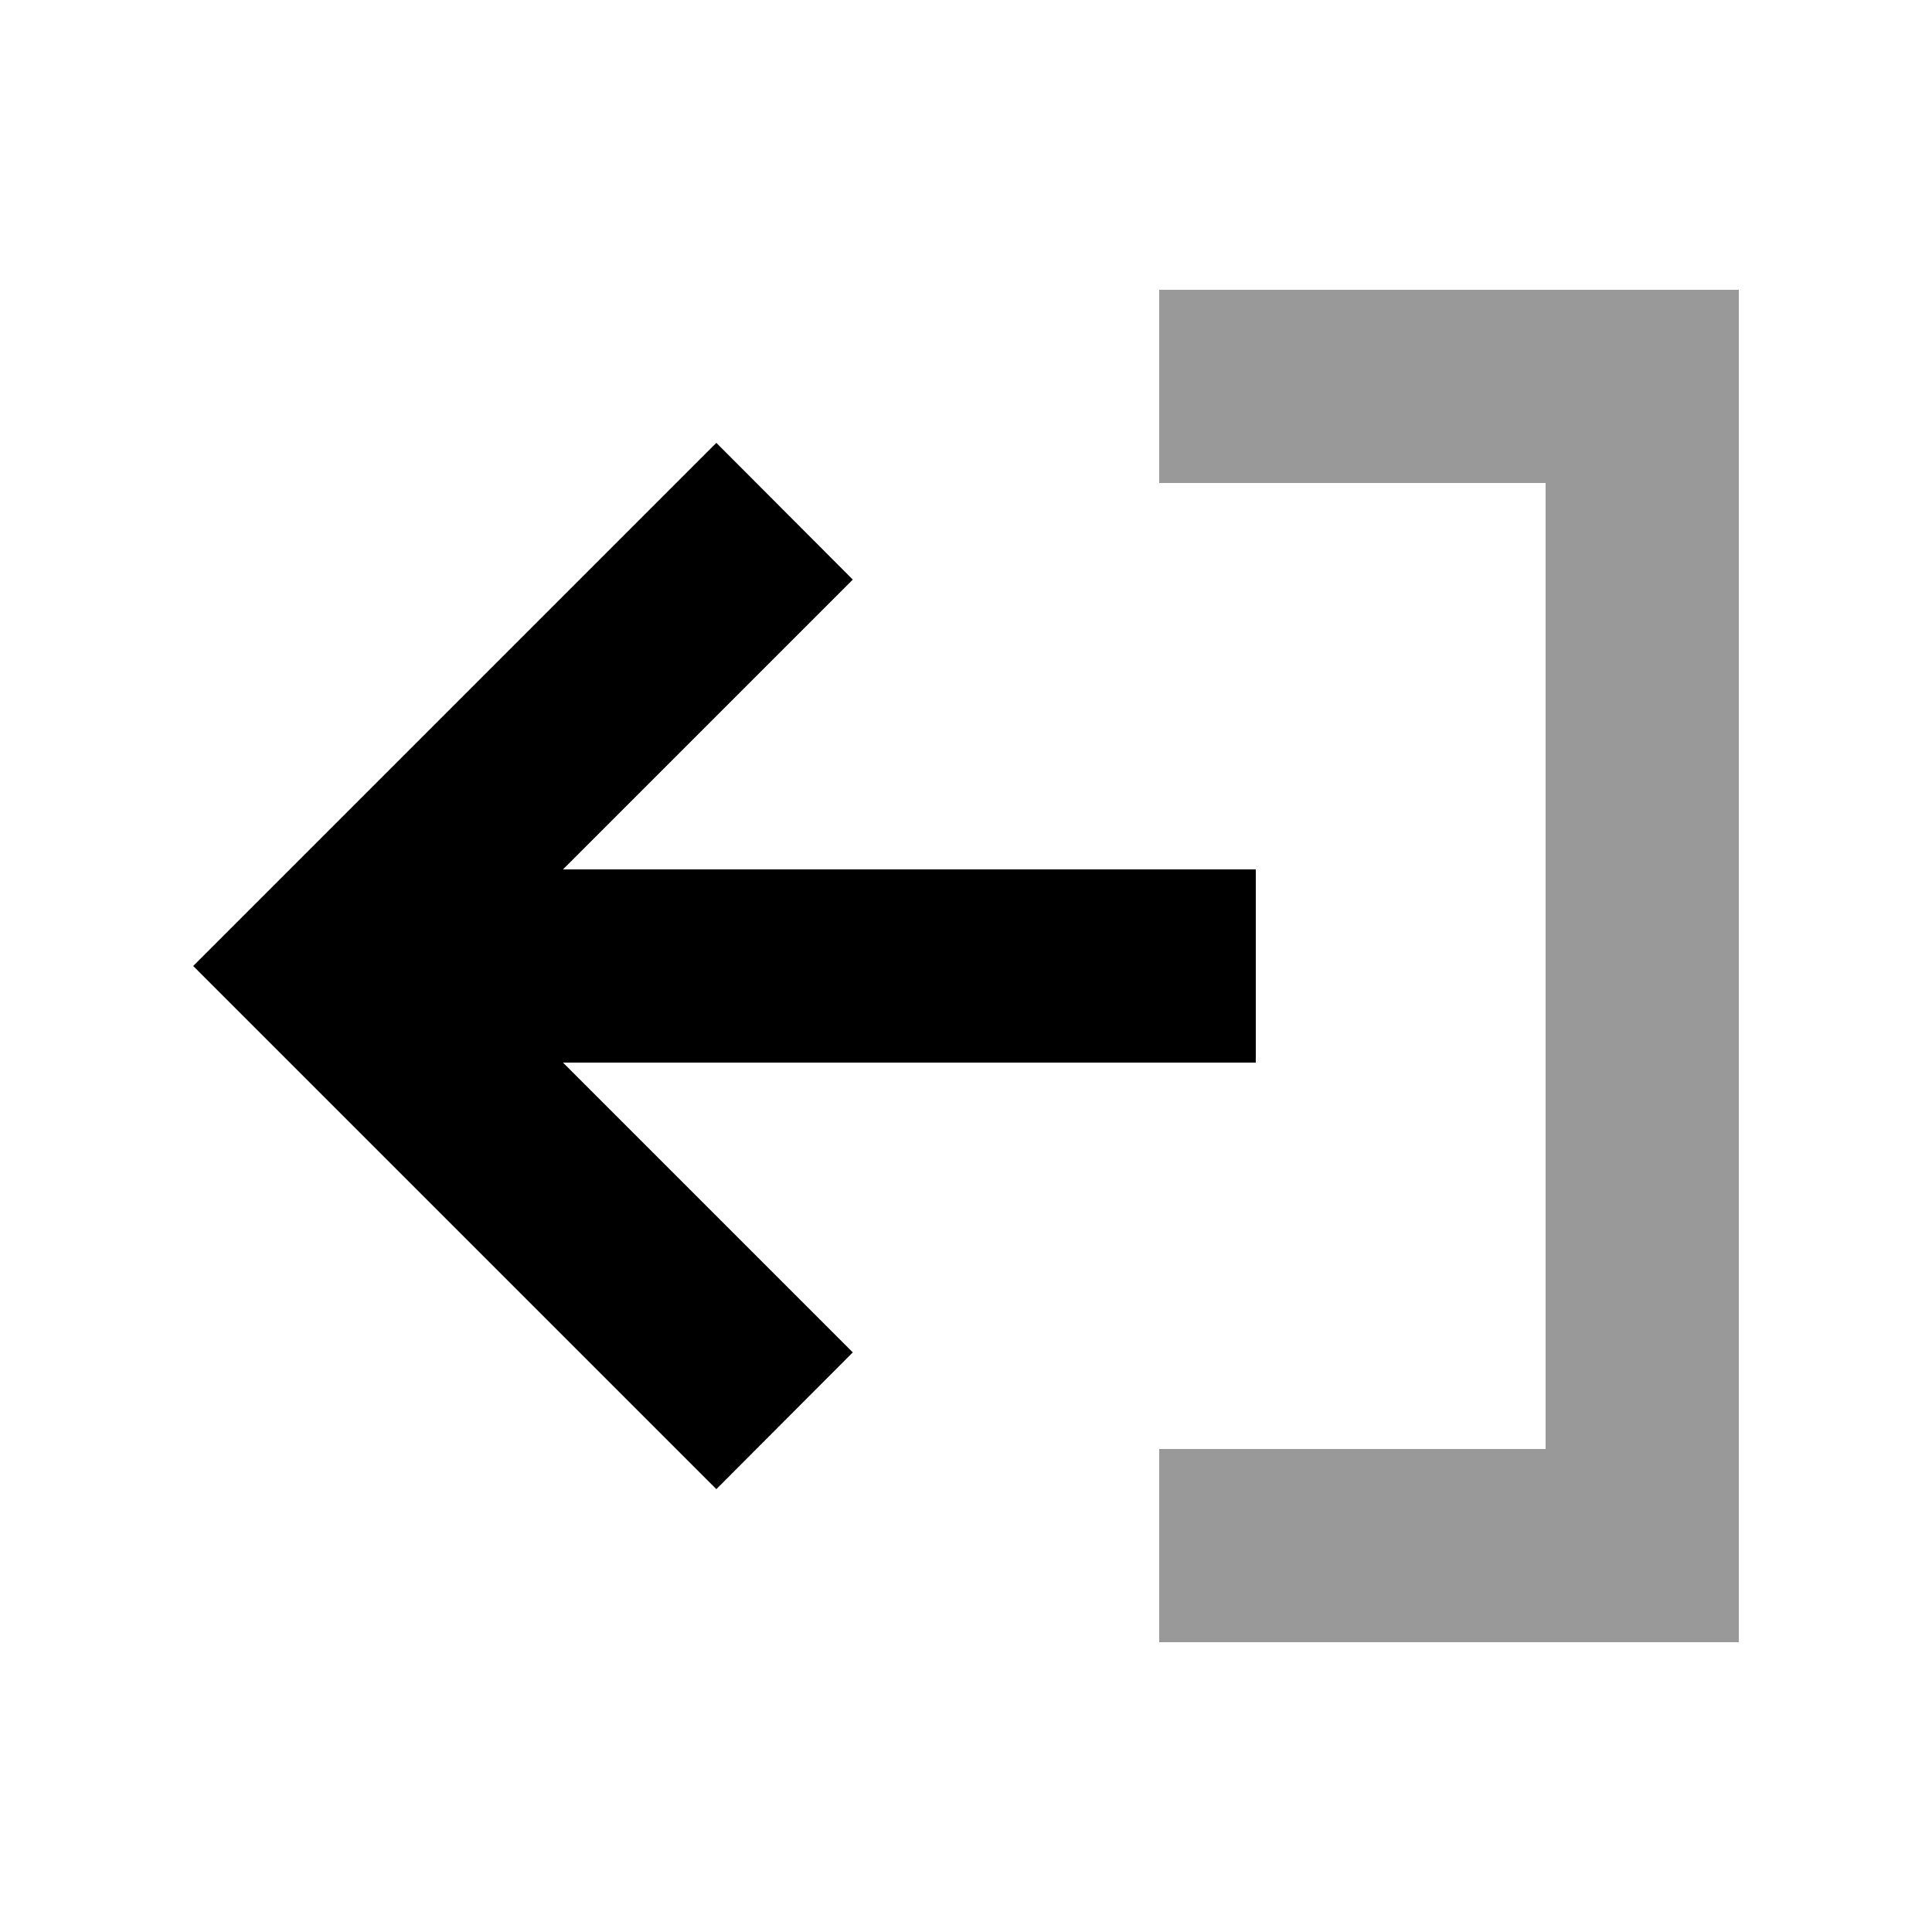
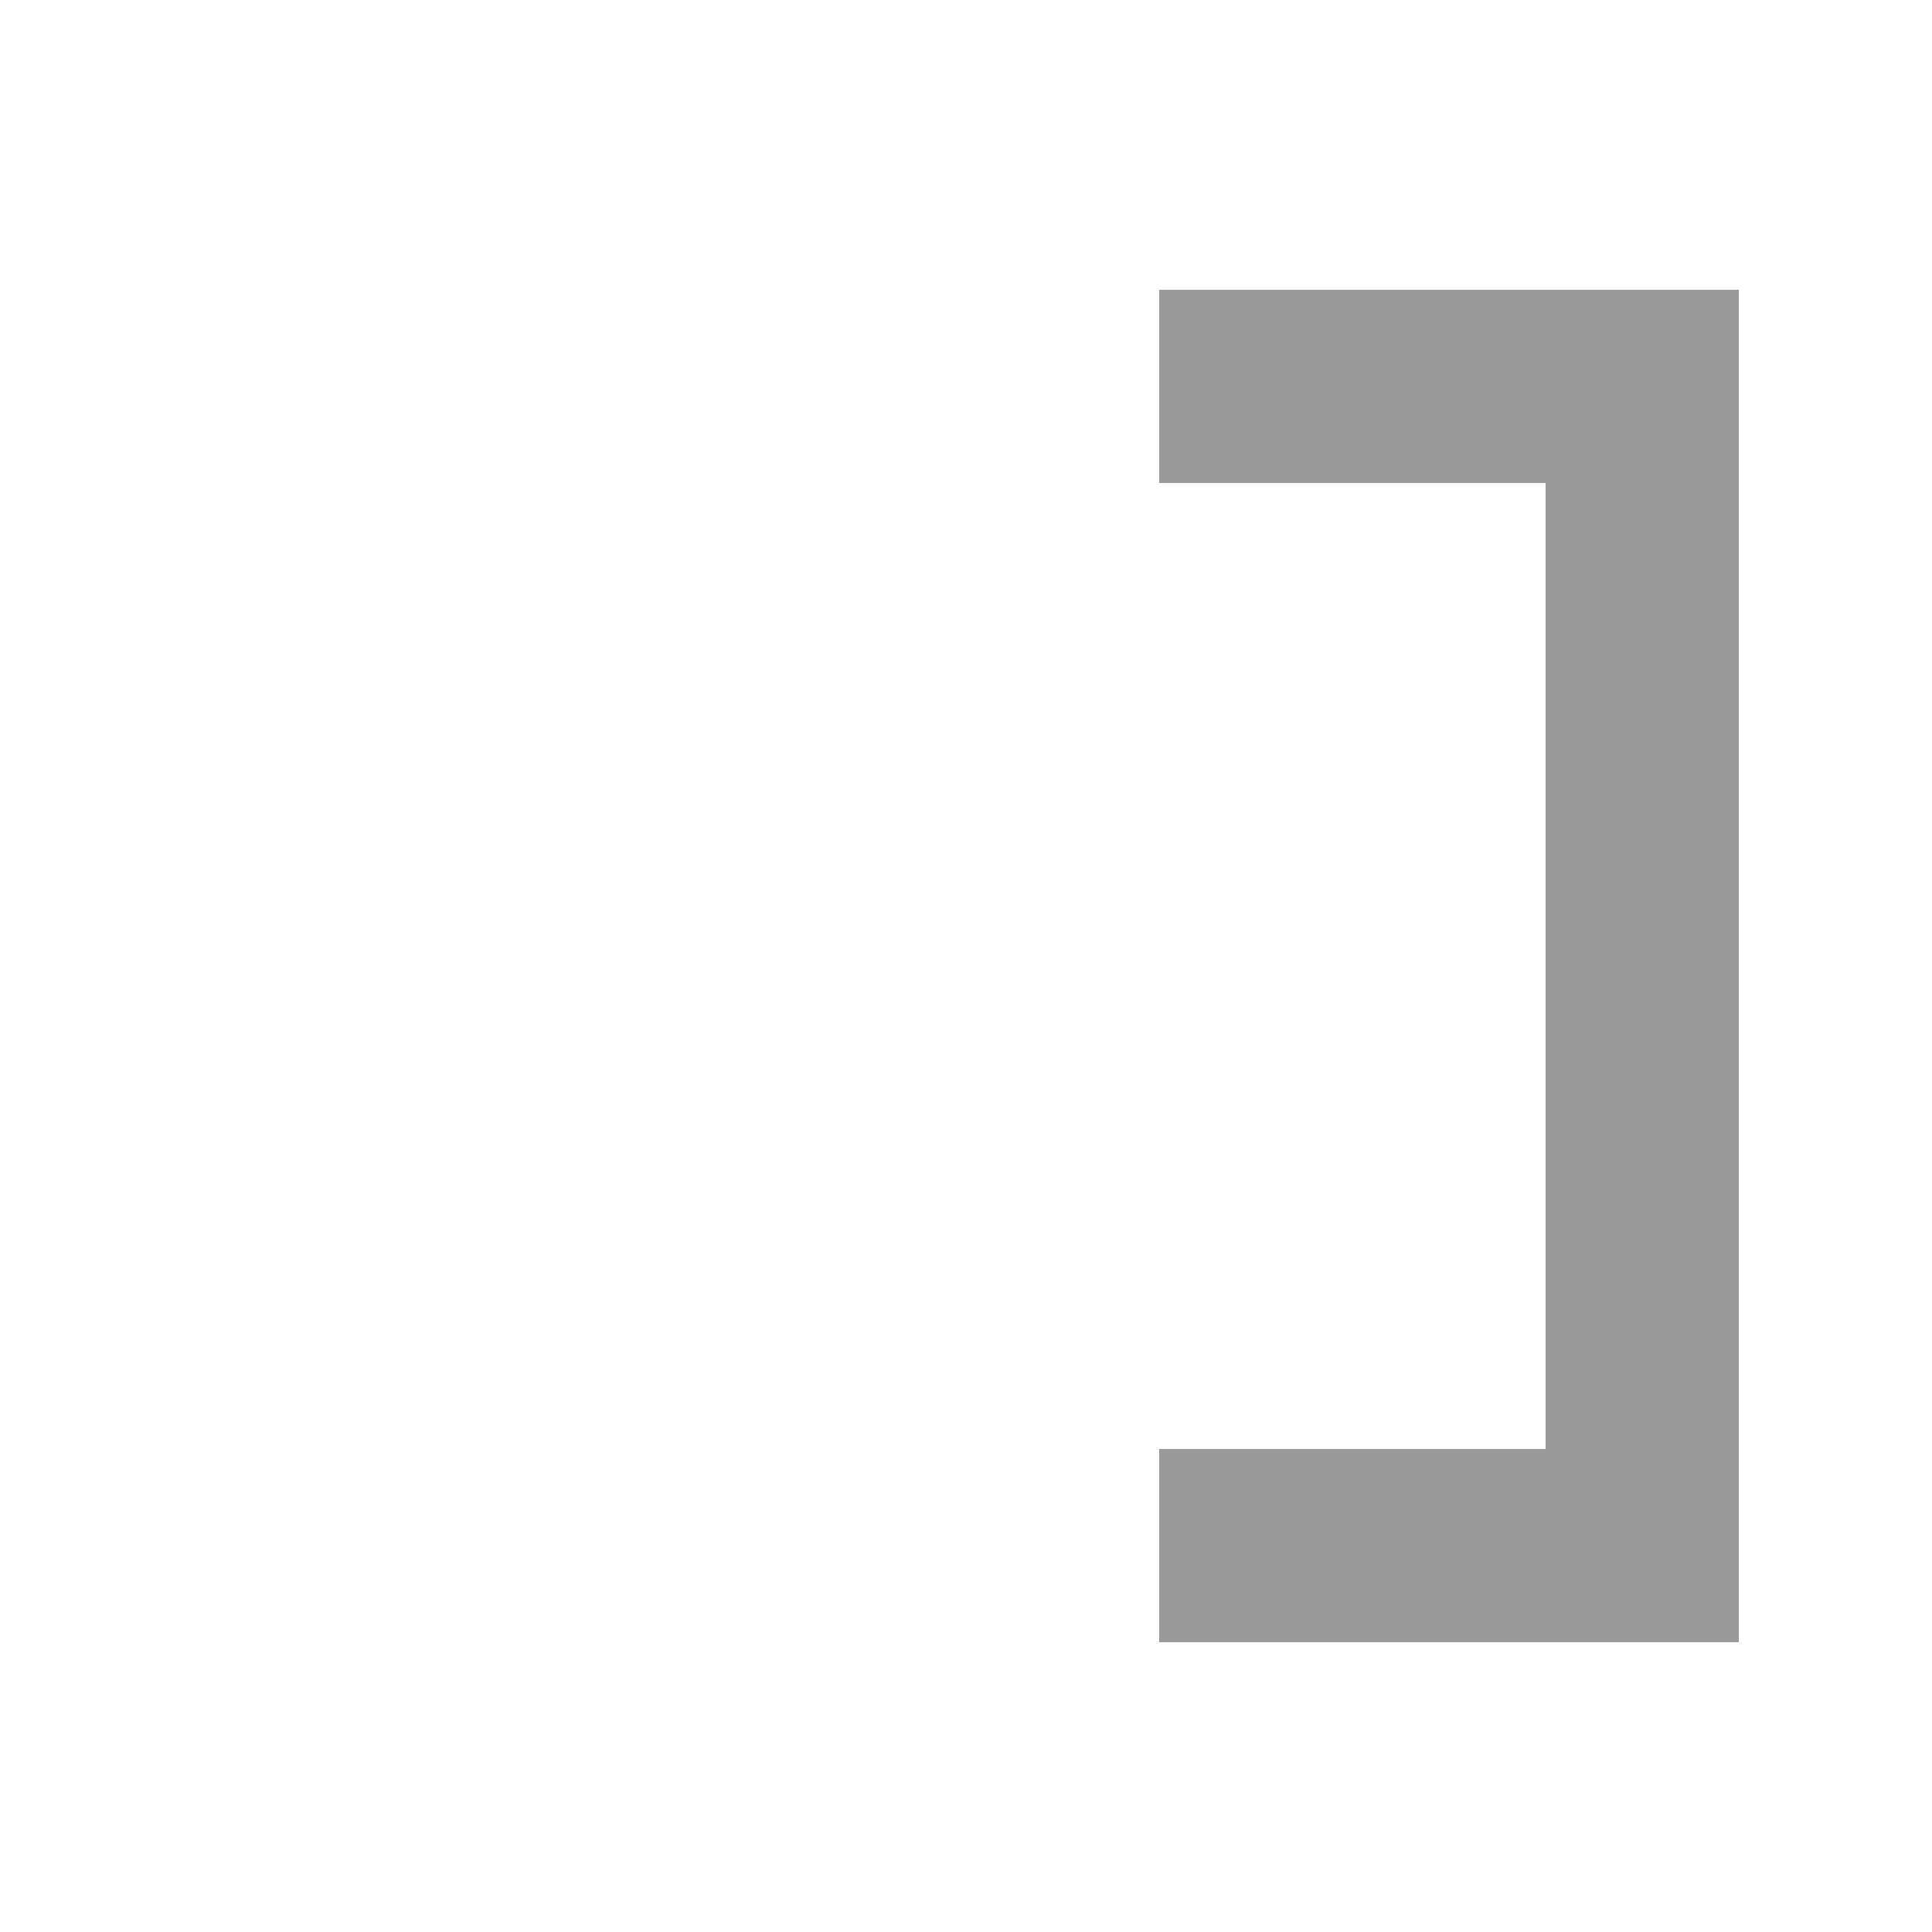
<svg xmlns="http://www.w3.org/2000/svg" viewBox="0 0 640 640">
  <path opacity=".4" fill="currentColor" d="M384 96L384 160L512 160L512 480L384 480L384 544L576 544L576 96L384 96z" />
-   <path fill="currentColor" d="M64 320L86.6 297.4L237.3 146.7L282.5 192C275.9 198.6 243.9 230.6 186.5 288L416 288L416 352L186.5 352C243.9 409.4 275.9 441.4 282.5 448L237.3 493.3L86.6 342.6L64 320z" />
</svg>